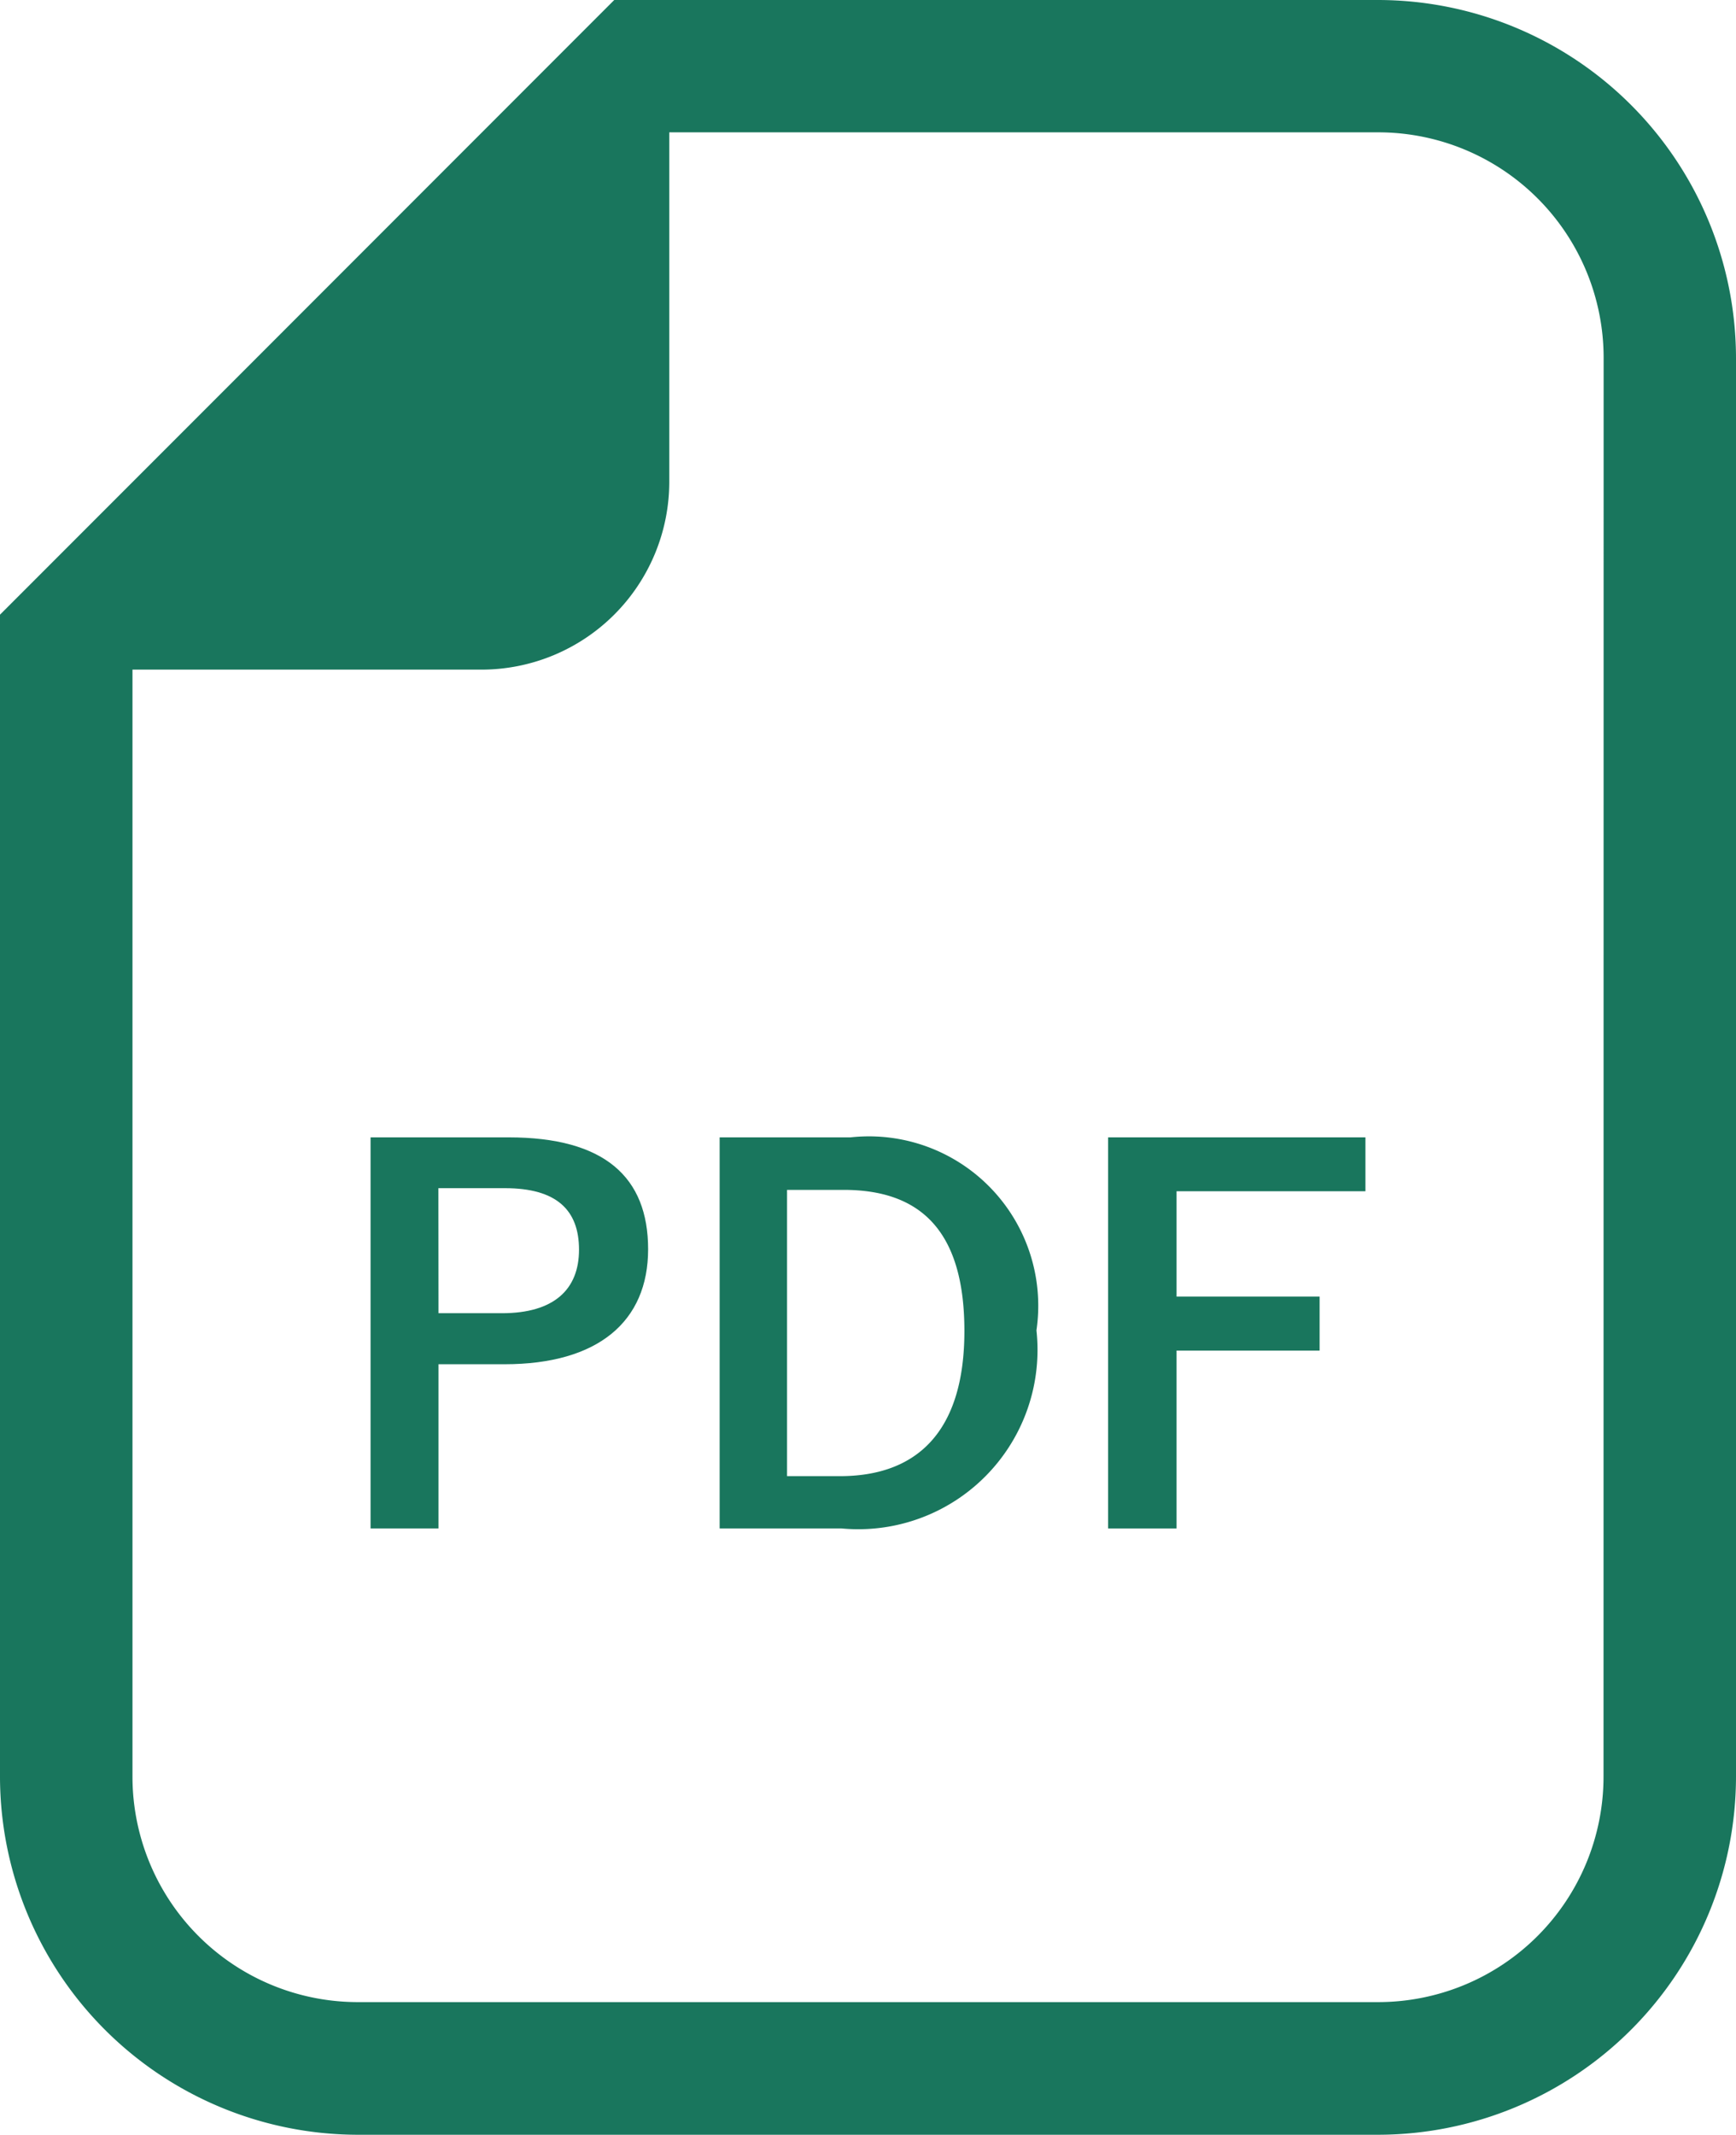
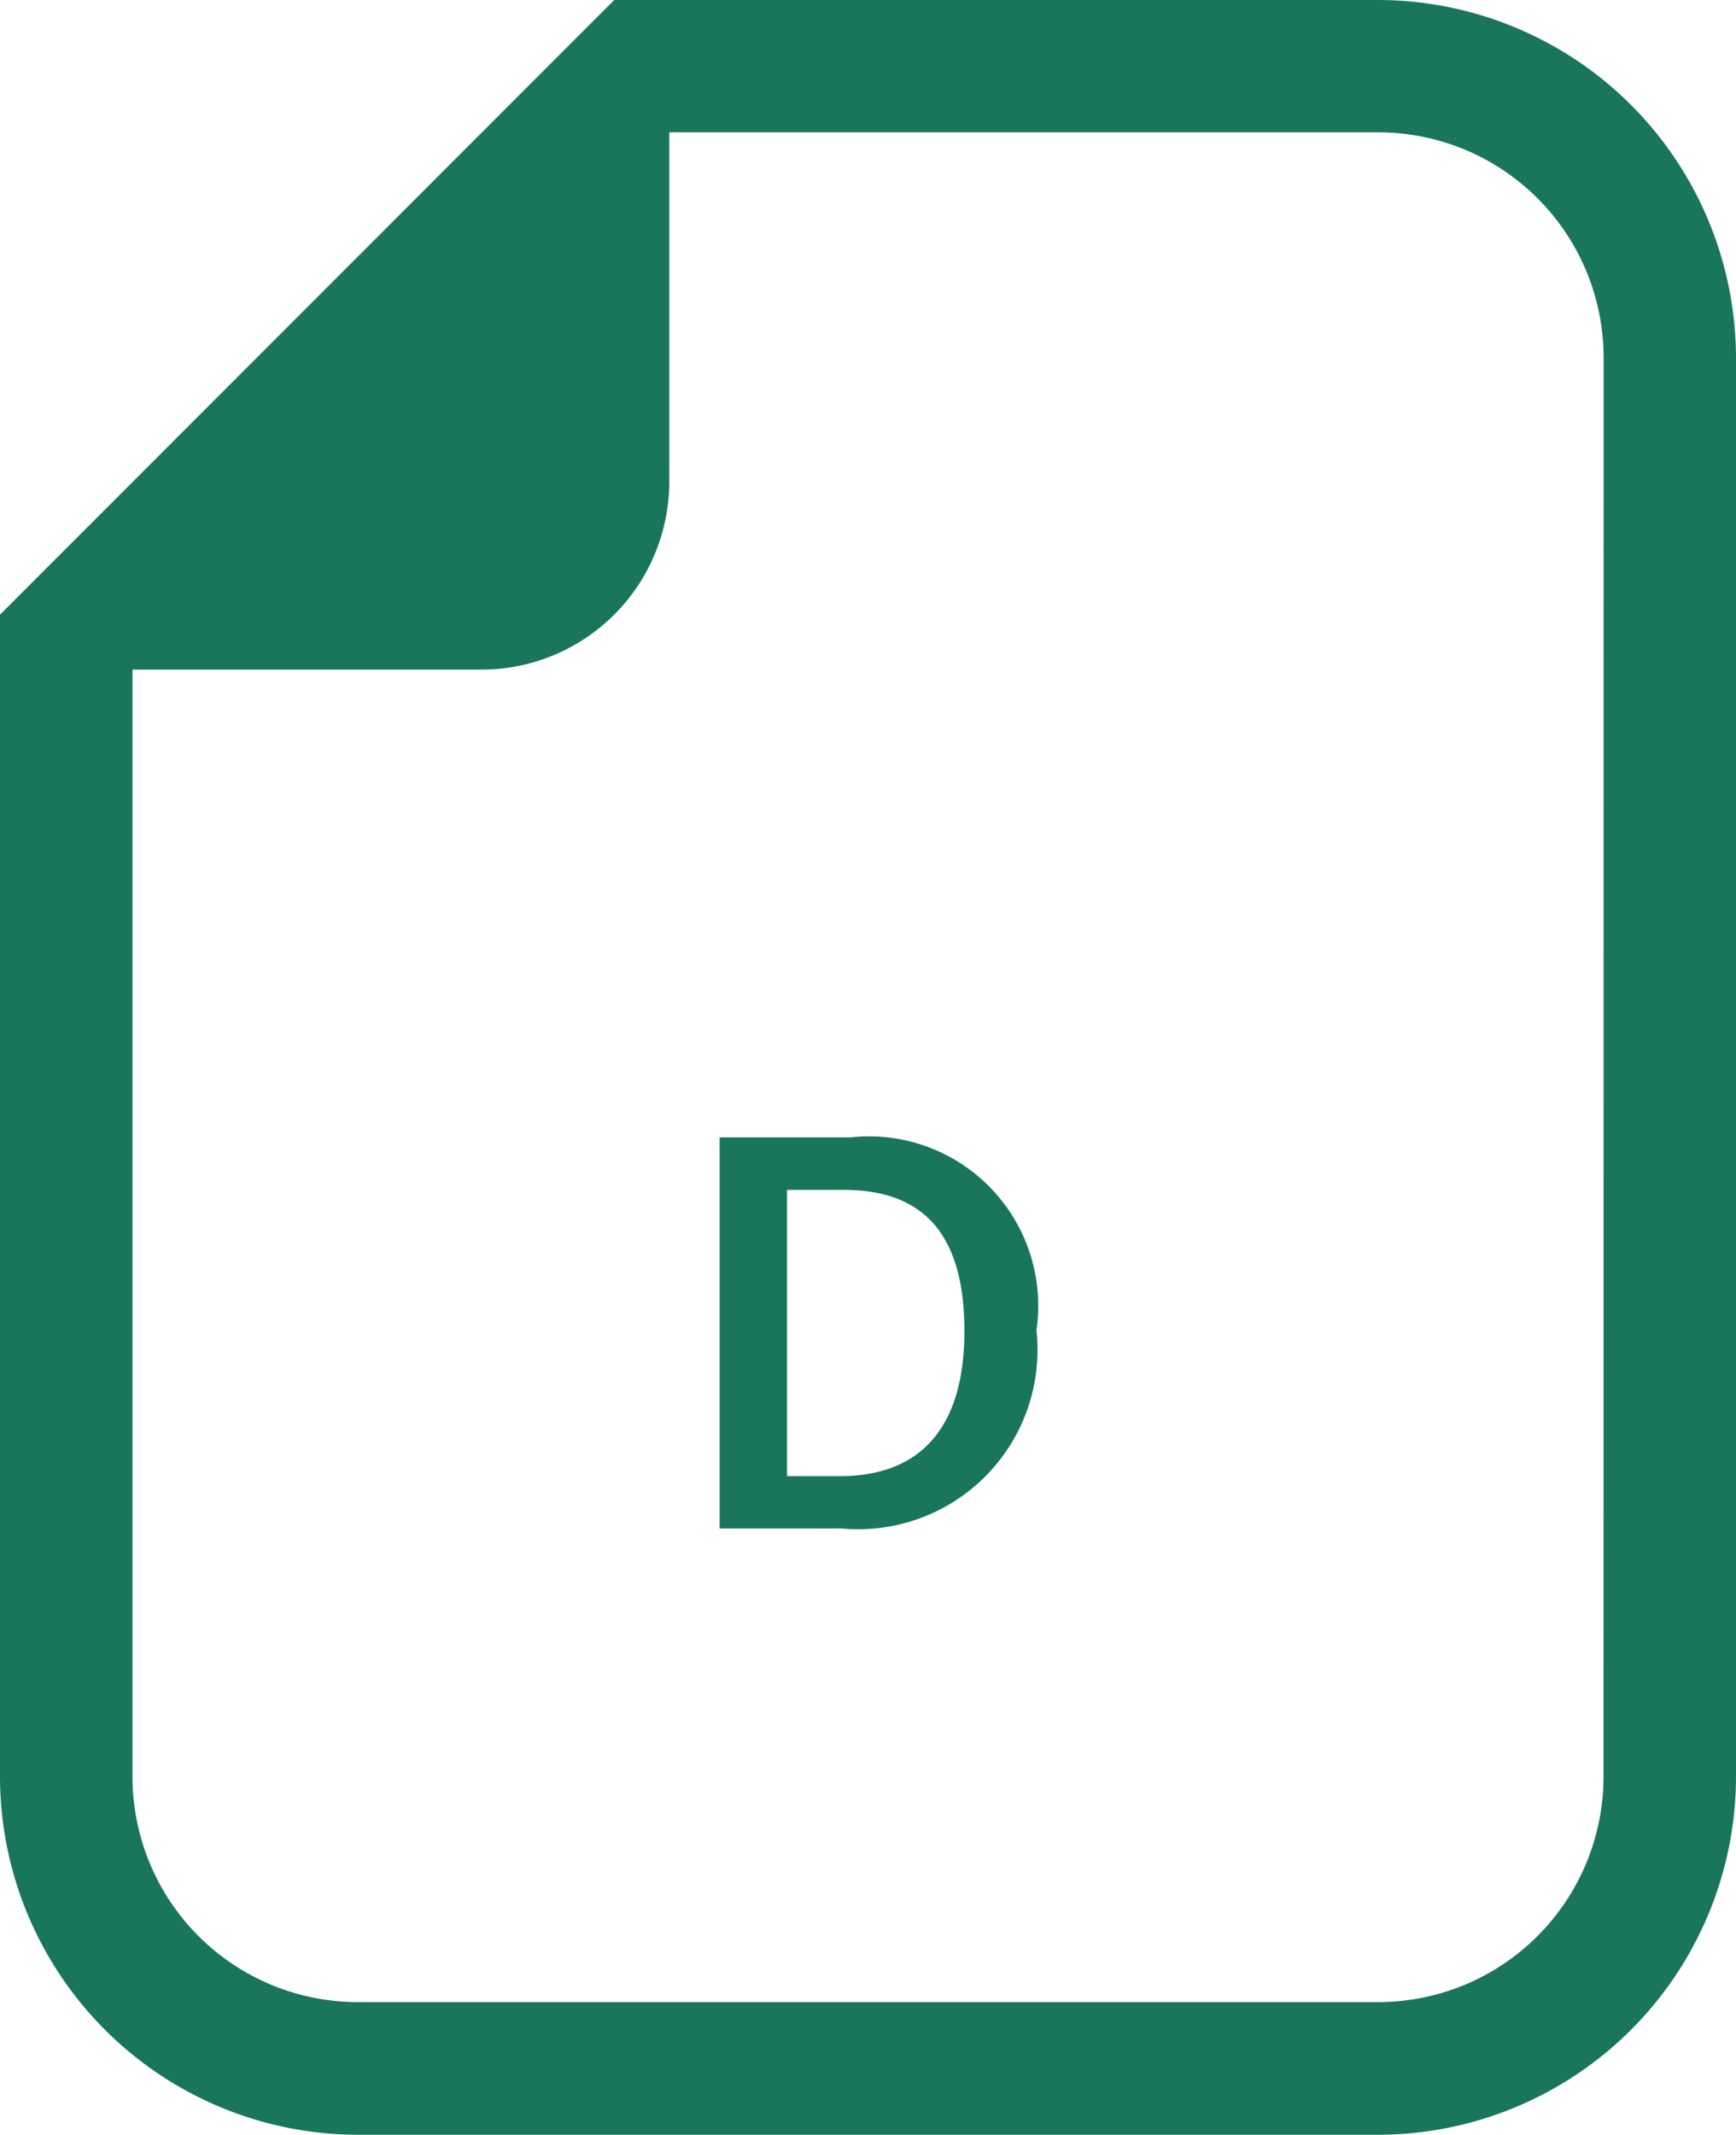
<svg xmlns="http://www.w3.org/2000/svg" width="16.406" height="20.164" viewBox="0 0 16.406 20.164">
  <g transform="translate(-559 -1680.999)">
-     <path d="M218.986,383.583h-7.219l-.367.367-5.071,5.072-.367.367v10.975a3.386,3.386,0,0,0,3.383,3.383h9.641a3.386,3.386,0,0,0,3.382-3.383v-13.4A3.386,3.386,0,0,0,218.986,383.583Zm2.13,16.781a2.13,2.13,0,0,1-2.13,2.13h-9.641a2.13,2.13,0,0,1-2.131-2.129h0V389.908h3.3a1.775,1.775,0,0,0,1.773-1.775v-3.3h6.7a2.13,2.13,0,0,1,2.13,2.13h0Z" transform="translate(353.038 1297.416)" fill="#19765d" />
+     <path d="M218.986,383.583h-7.219l-.367.367-5.071,5.072-.367.367v10.975a3.386,3.386,0,0,0,3.383,3.383h9.641a3.386,3.386,0,0,0,3.382-3.383v-13.4A3.386,3.386,0,0,0,218.986,383.583m2.13,16.781a2.13,2.13,0,0,1-2.13,2.13h-9.641a2.13,2.13,0,0,1-2.131-2.129h0V389.908h3.3a1.775,1.775,0,0,0,1.773-1.775v-3.3h6.7a2.13,2.13,0,0,1,2.13,2.13h0Z" transform="translate(353.038 1297.416)" fill="#19765d" />
    <g transform="translate(353.038 1297.416)">
-       <path d="M210.768,394.326c.909,0,1.319.376,1.319,1.057s-.471,1.086-1.357,1.086h-.624v1.551h-.642v-3.694Zm-.662,1.661h.6c.491,0,.728-.224.728-.6s-.214-.581-.7-.581h-.629Z" fill="#19765d" />
      <path d="M214,394.326a1.6,1.6,0,0,1,1.757,1.823,1.694,1.694,0,0,1-1.842,1.871h-1.152v-3.694Zm-.6,3.2h.5c.719,0,1.176-.41,1.176-1.371s-.428-1.333-1.142-1.333H213.4Z" fill="#19765d" />
-       <path d="M218.866,394.835h-1.785v.995h1.352v.51h-1.352v1.68h-.647v-3.694h2.432Z" fill="#19765d" />
    </g>
  </g>
</svg>